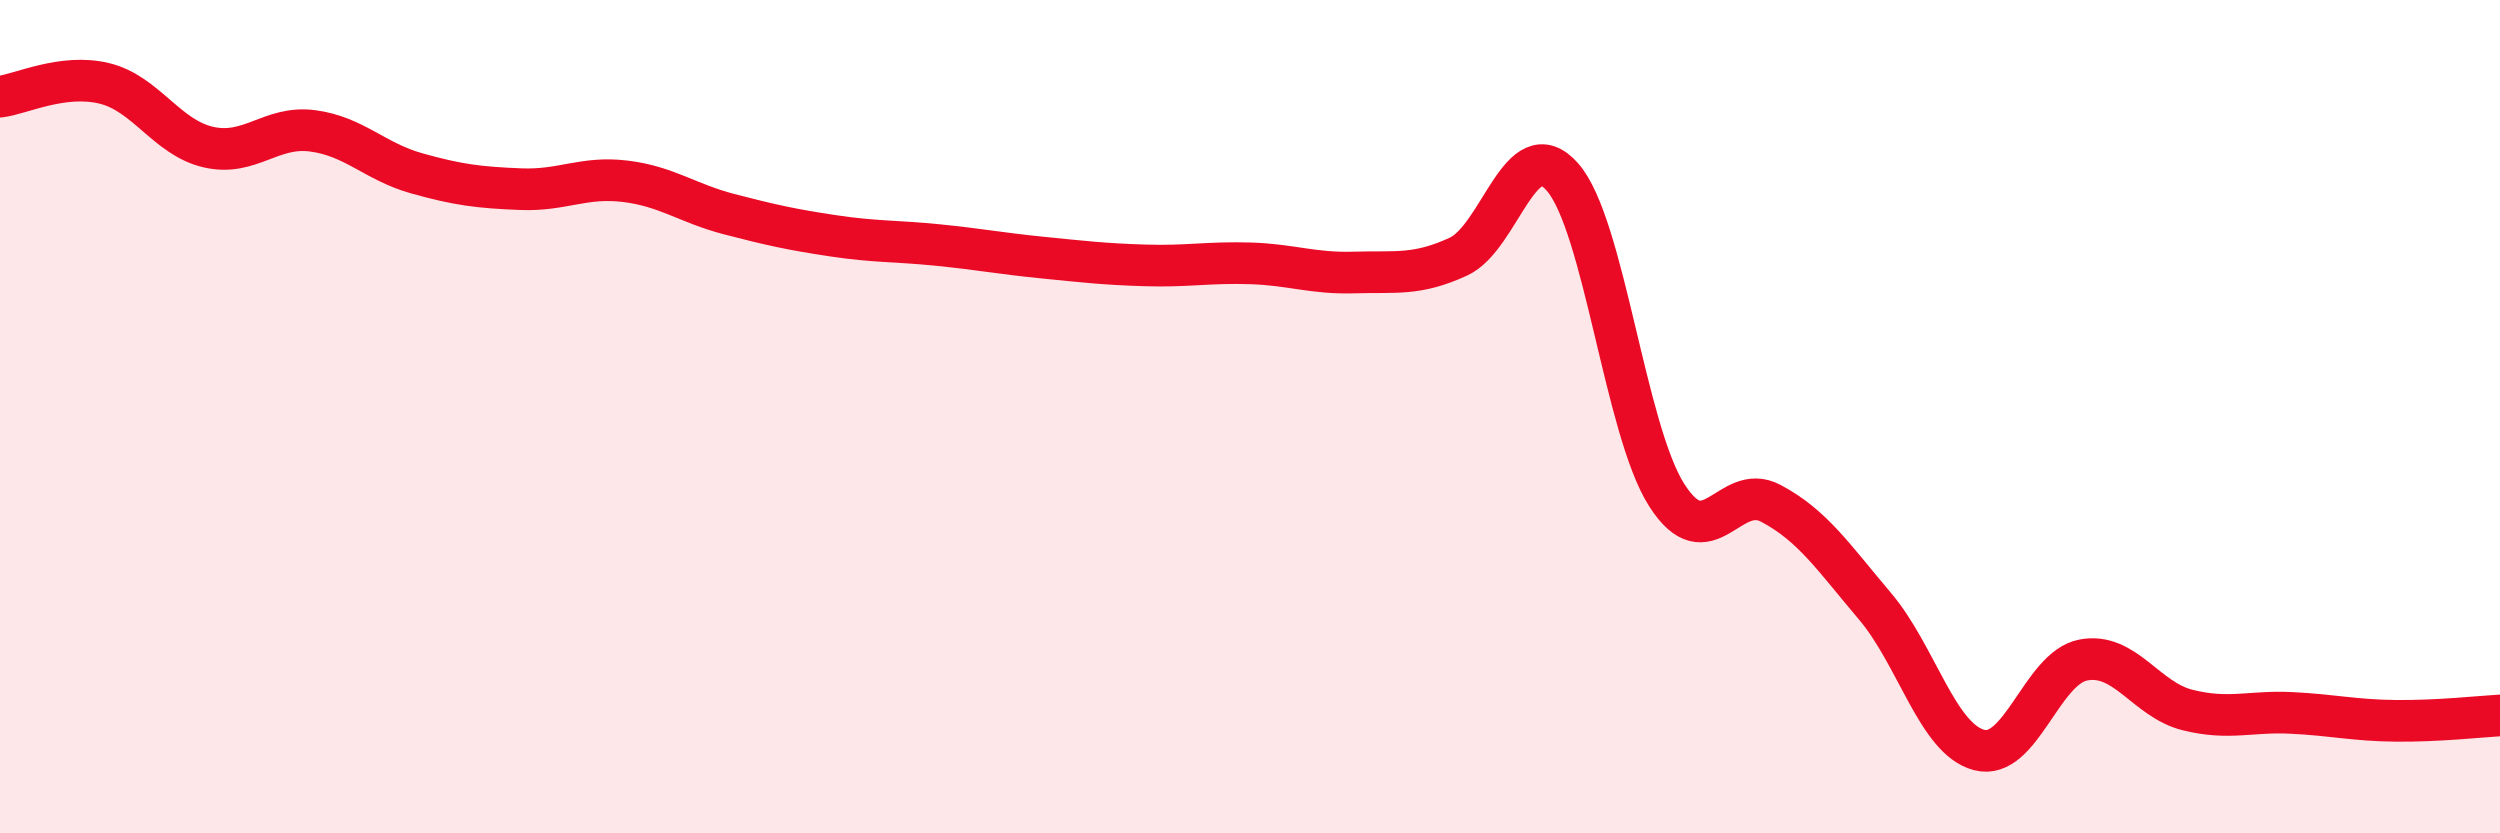
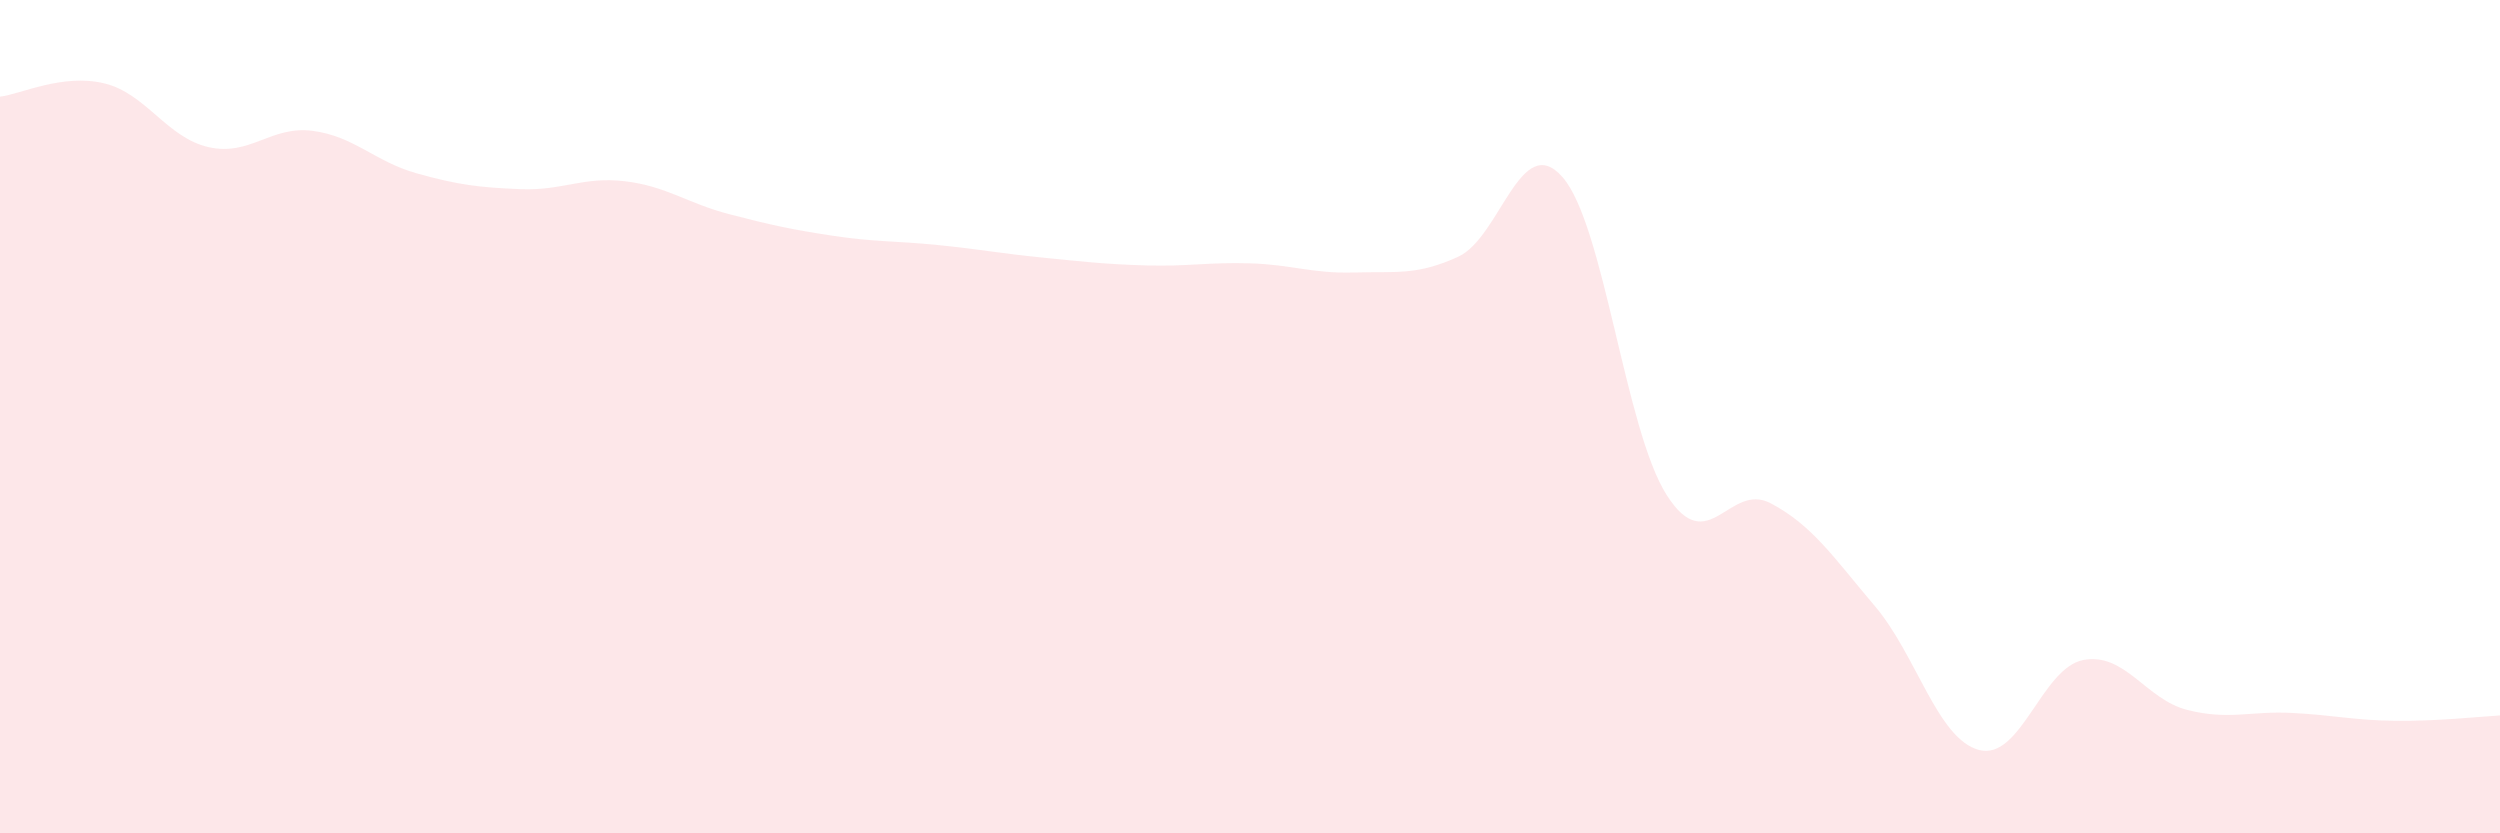
<svg xmlns="http://www.w3.org/2000/svg" width="60" height="20" viewBox="0 0 60 20">
  <path d="M 0,2.32 C 0.5,2.26 1.5,1.76 2.5,2 C 3.5,2.24 4,3.3 5,3.53 C 6,3.76 6.5,3.01 7.5,3.14 C 8.5,3.27 9,3.88 10,4.16 C 11,4.44 11.5,4.5 12.5,4.54 C 13.5,4.58 14,4.23 15,4.35 C 16,4.47 16.5,4.88 17.5,5.14 C 18.5,5.4 19,5.51 20,5.66 C 21,5.81 21.5,5.78 22.5,5.88 C 23.5,5.98 24,6.08 25,6.18 C 26,6.28 26.5,6.34 27.5,6.37 C 28.5,6.4 29,6.29 30,6.32 C 31,6.35 31.5,6.57 32.5,6.54 C 33.5,6.51 34,6.62 35,6.16 C 36,5.7 36.5,3.11 37.5,4.25 C 38.5,5.39 39,10.31 40,11.88 C 41,13.45 41.5,11.55 42.5,12.08 C 43.5,12.61 44,13.37 45,14.55 C 46,15.73 46.5,17.74 47.5,18 C 48.5,18.26 49,16.03 50,15.84 C 51,15.65 51.5,16.79 52.5,17.04 C 53.5,17.29 54,17.06 55,17.11 C 56,17.16 56.5,17.29 57.5,17.3 C 58.5,17.31 59.5,17.2 60,17.17L60 20L0 20Z" fill="#EB0A25" opacity="0.1" stroke-linecap="round" stroke-linejoin="round" />
-   <path d="M 0,2.32 C 0.5,2.26 1.5,1.76 2.5,2 C 3.5,2.24 4,3.3 5,3.53 C 6,3.76 6.5,3.01 7.5,3.14 C 8.5,3.27 9,3.88 10,4.16 C 11,4.44 11.5,4.5 12.5,4.54 C 13.5,4.58 14,4.23 15,4.35 C 16,4.47 16.5,4.88 17.5,5.14 C 18.5,5.4 19,5.51 20,5.66 C 21,5.81 21.5,5.78 22.5,5.88 C 23.5,5.98 24,6.08 25,6.18 C 26,6.28 26.5,6.34 27.5,6.37 C 28.5,6.4 29,6.29 30,6.32 C 31,6.35 31.5,6.57 32.5,6.54 C 33.5,6.51 34,6.62 35,6.16 C 36,5.7 36.5,3.11 37.5,4.25 C 38.5,5.39 39,10.31 40,11.88 C 41,13.45 41.5,11.55 42.5,12.08 C 43.5,12.61 44,13.37 45,14.55 C 46,15.73 46.5,17.74 47.5,18 C 48.5,18.26 49,16.03 50,15.84 C 51,15.65 51.5,16.79 52.5,17.04 C 53.5,17.29 54,17.06 55,17.11 C 56,17.16 56.5,17.29 57.5,17.3 C 58.5,17.31 59.5,17.2 60,17.17" stroke="#EB0A25" stroke-width="1" fill="none" stroke-linecap="round" stroke-linejoin="round" />
</svg>